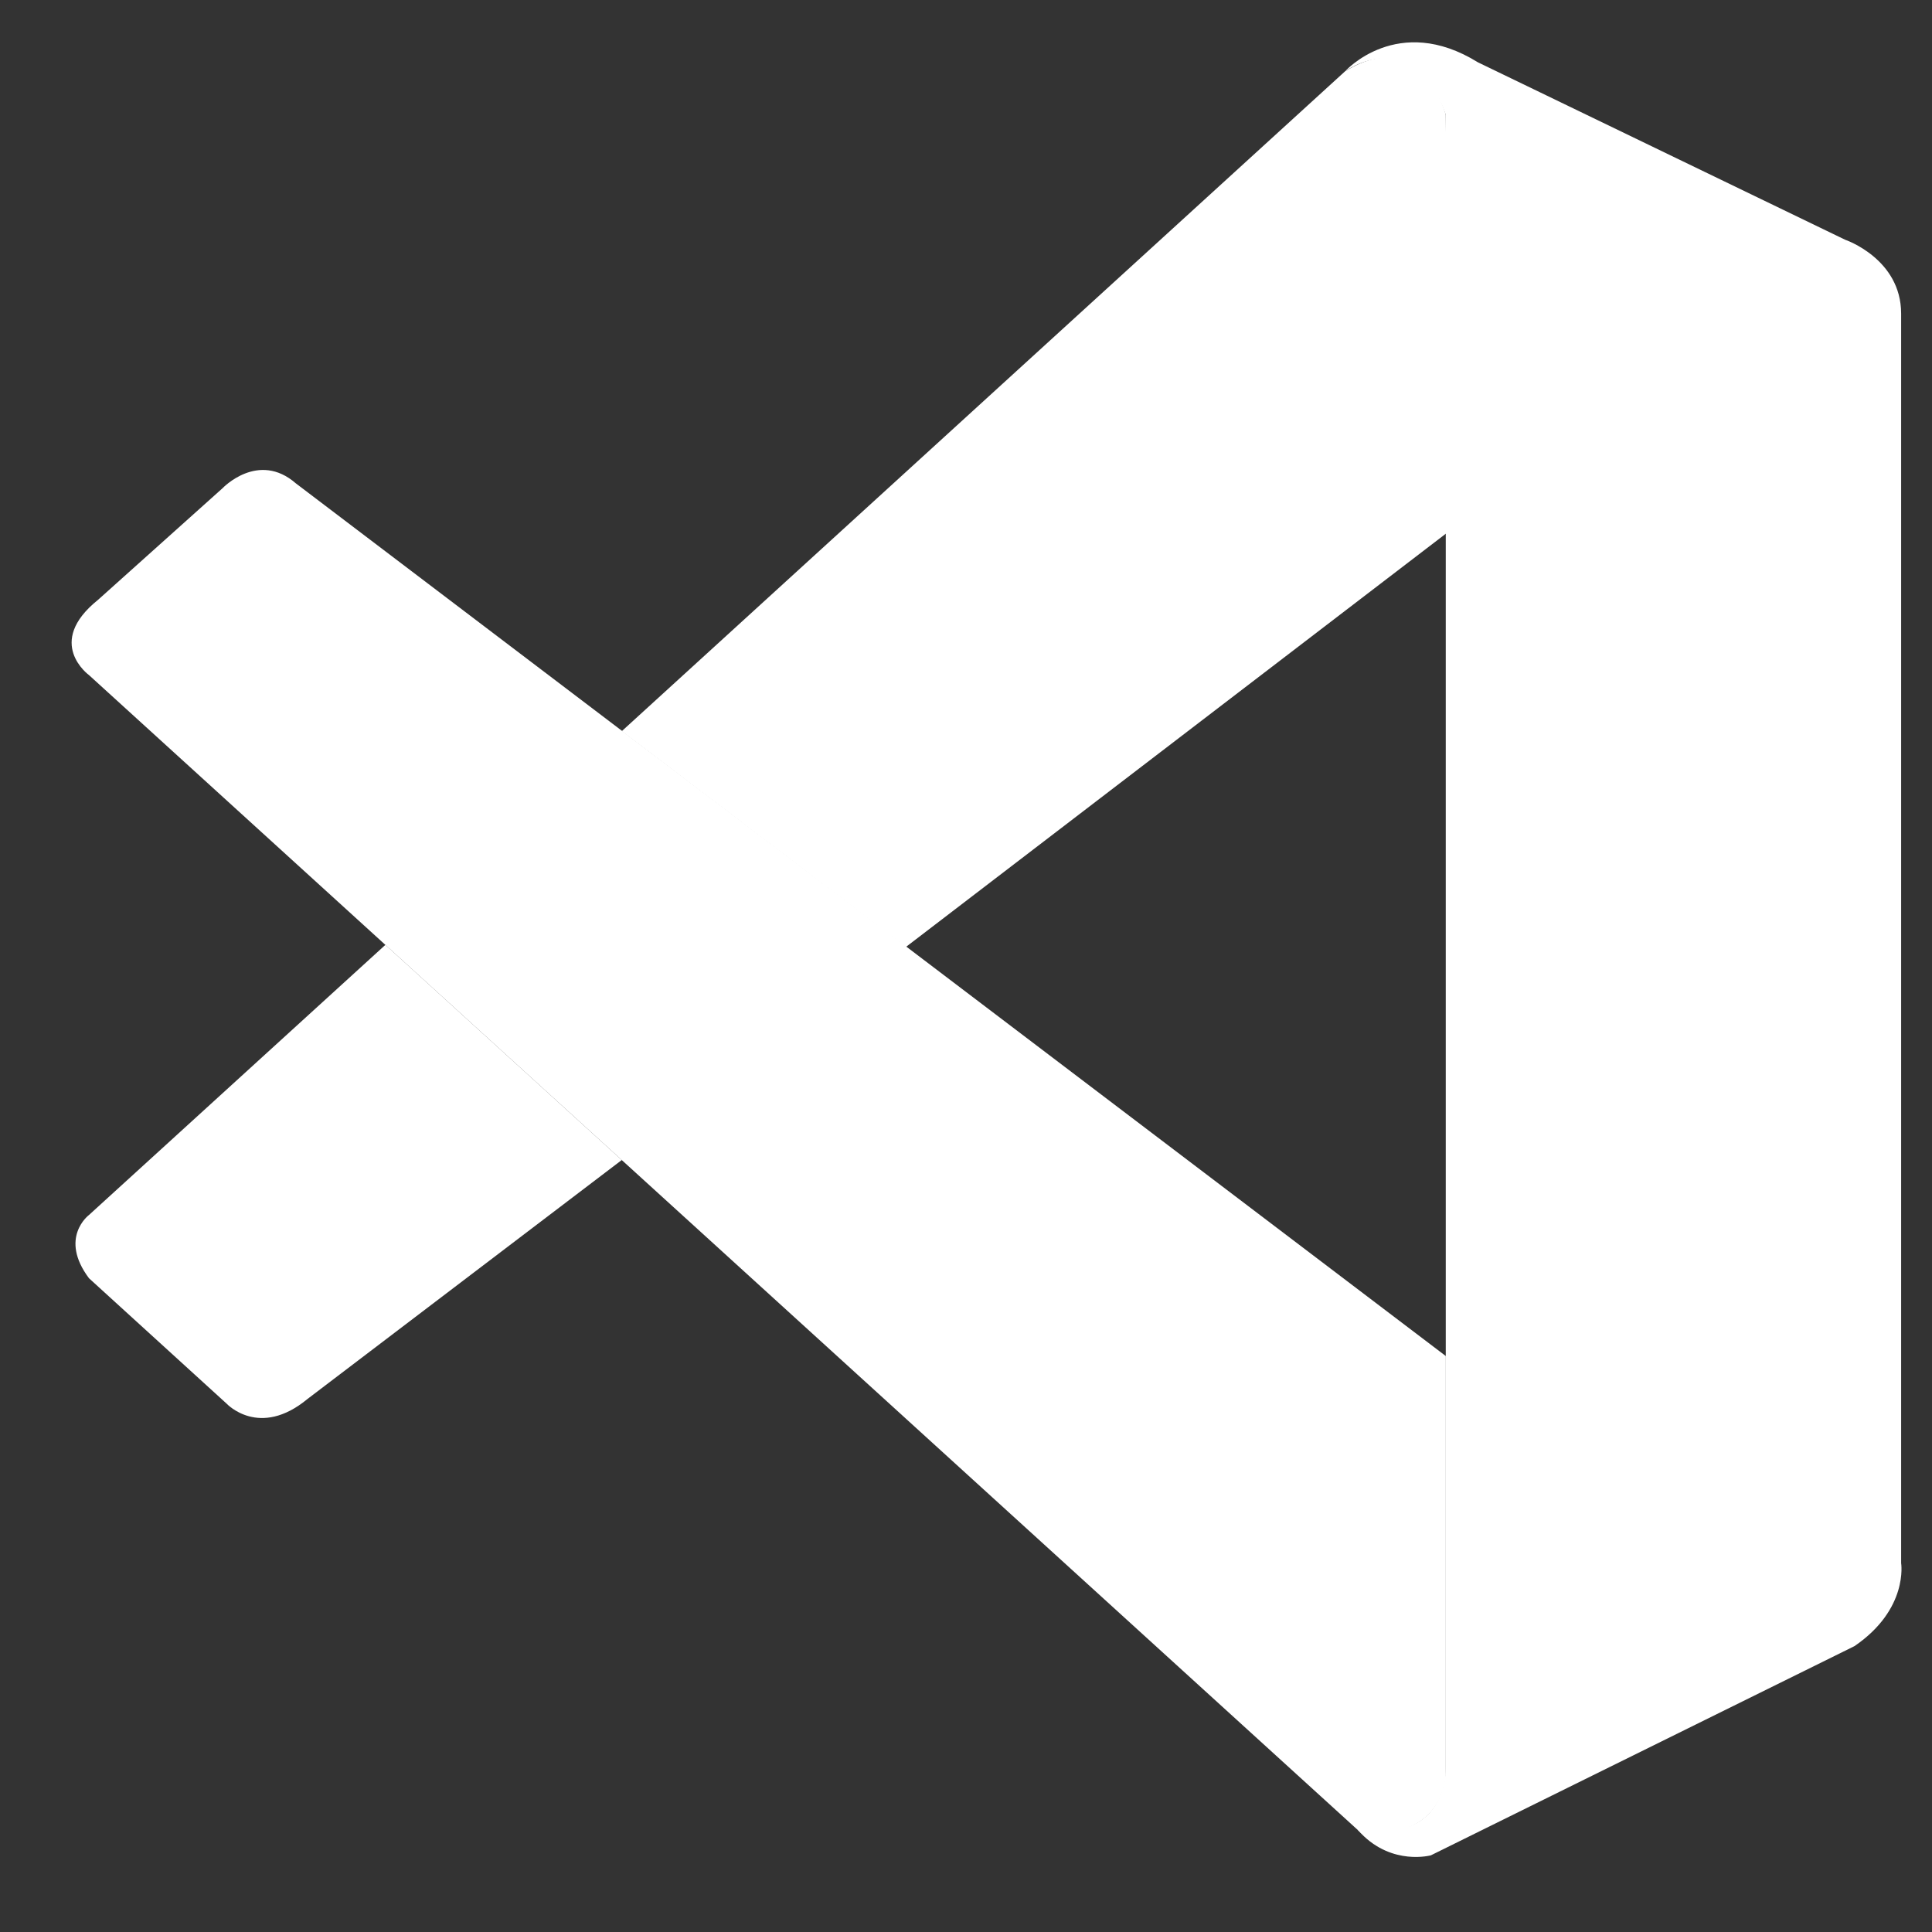
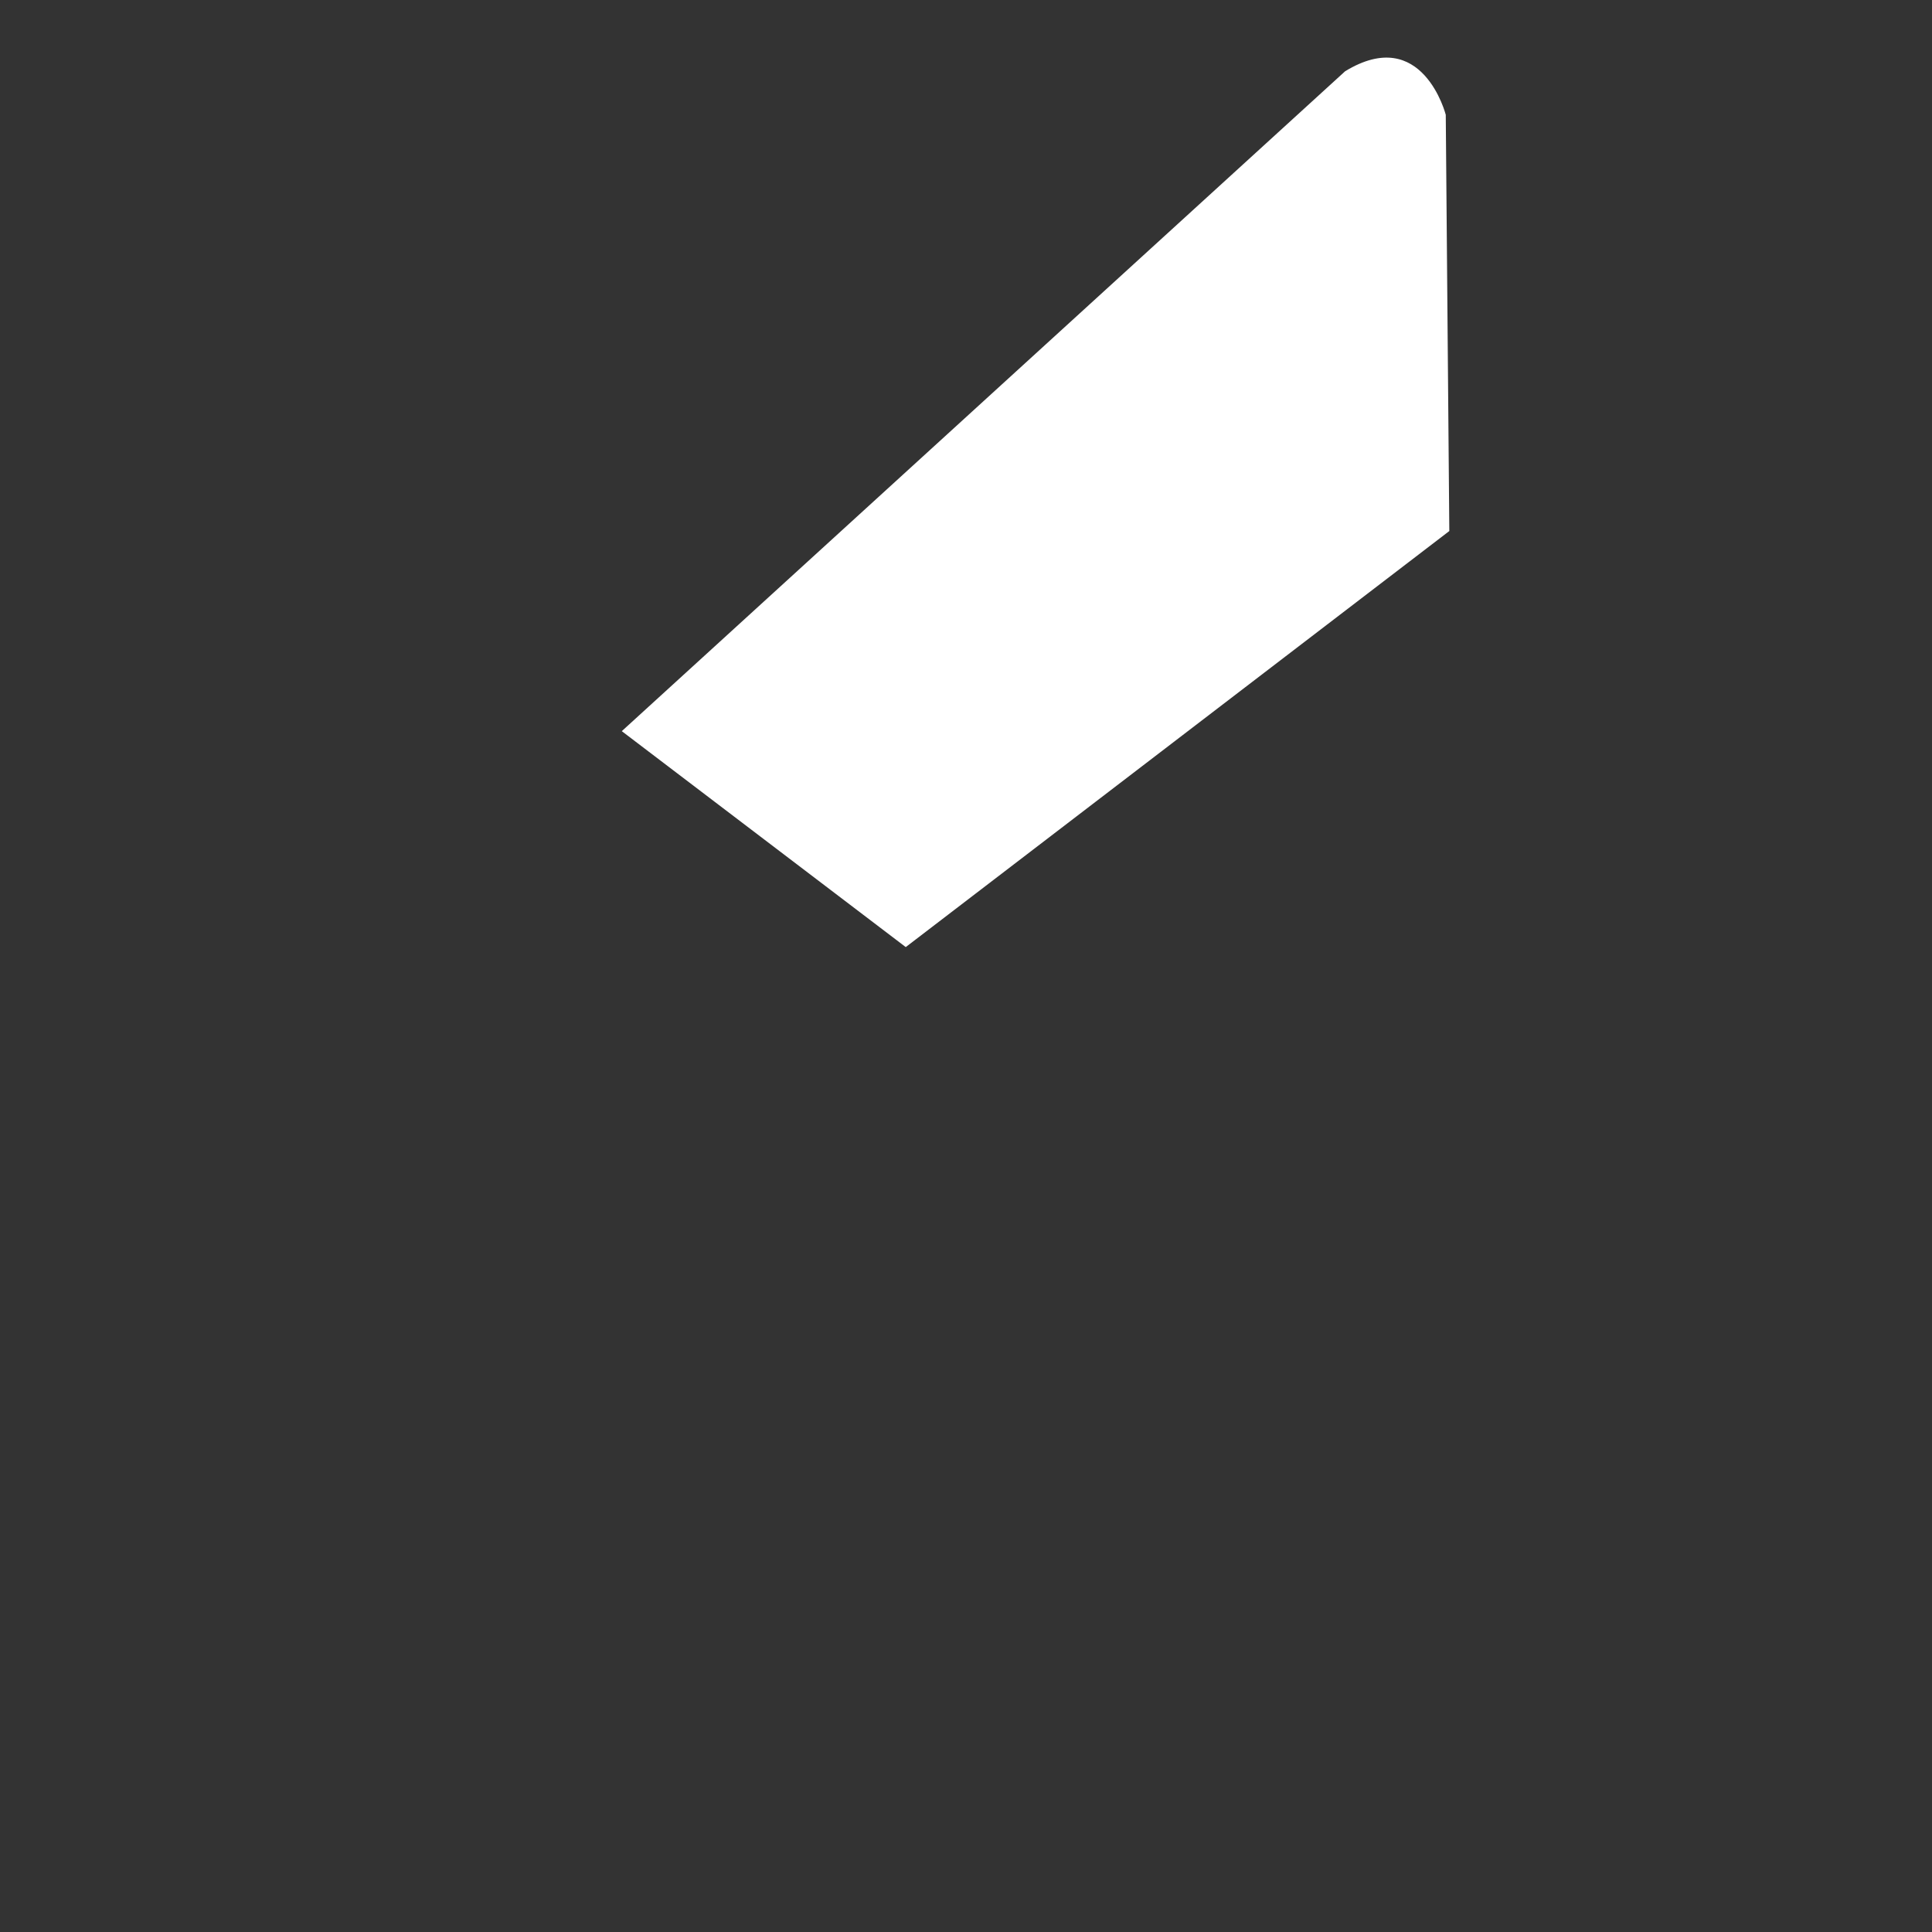
<svg xmlns="http://www.w3.org/2000/svg" width="43" height="43" viewBox="0 0 43 43" fill="none">
  <rect x="0" y="0" width="43" height="43" fill="#333333" stroke="none" />
-   <path d="M1.981 15.026C1.981 15.026 0.99 14.309 2.18 13.352L4.953 10.866C4.953 10.866 5.747 10.028 6.586 10.759L32.179 30.181V39.495C32.179 39.495 32.166 40.958 30.294 40.797L1.981 15.026Z" fill="white" fill-opacity="1" />
-   <path d="M8.578 21.029L1.981 27.041C1.981 27.041 1.303 27.546 1.981 28.45L5.044 31.241C5.044 31.241 5.771 32.026 6.847 31.134L13.839 25.818L8.578 21.029Z" fill="white" fill-opacity="1" />
  <path d="M20.159 21.079L32.257 11.819L32.178 2.555C32.178 2.555 31.662 0.533 29.938 1.586L13.839 16.273L20.159 21.079Z" fill="white" fill-opacity="1" />
-   <path d="M30.294 40.808C30.996 41.529 31.848 41.293 31.848 41.293L41.275 36.637C42.482 35.812 42.313 34.789 42.313 34.789V6.98C42.313 5.757 41.065 5.335 41.065 5.335L32.894 1.387C31.108 0.28 29.938 1.586 29.938 1.586C29.938 1.586 31.442 0.5 32.178 2.555V39.325C32.178 39.578 32.125 39.826 32.017 40.05C31.803 40.486 31.335 40.892 30.216 40.722L30.294 40.808Z" fill="white" fill-opacity="1" />
</svg>